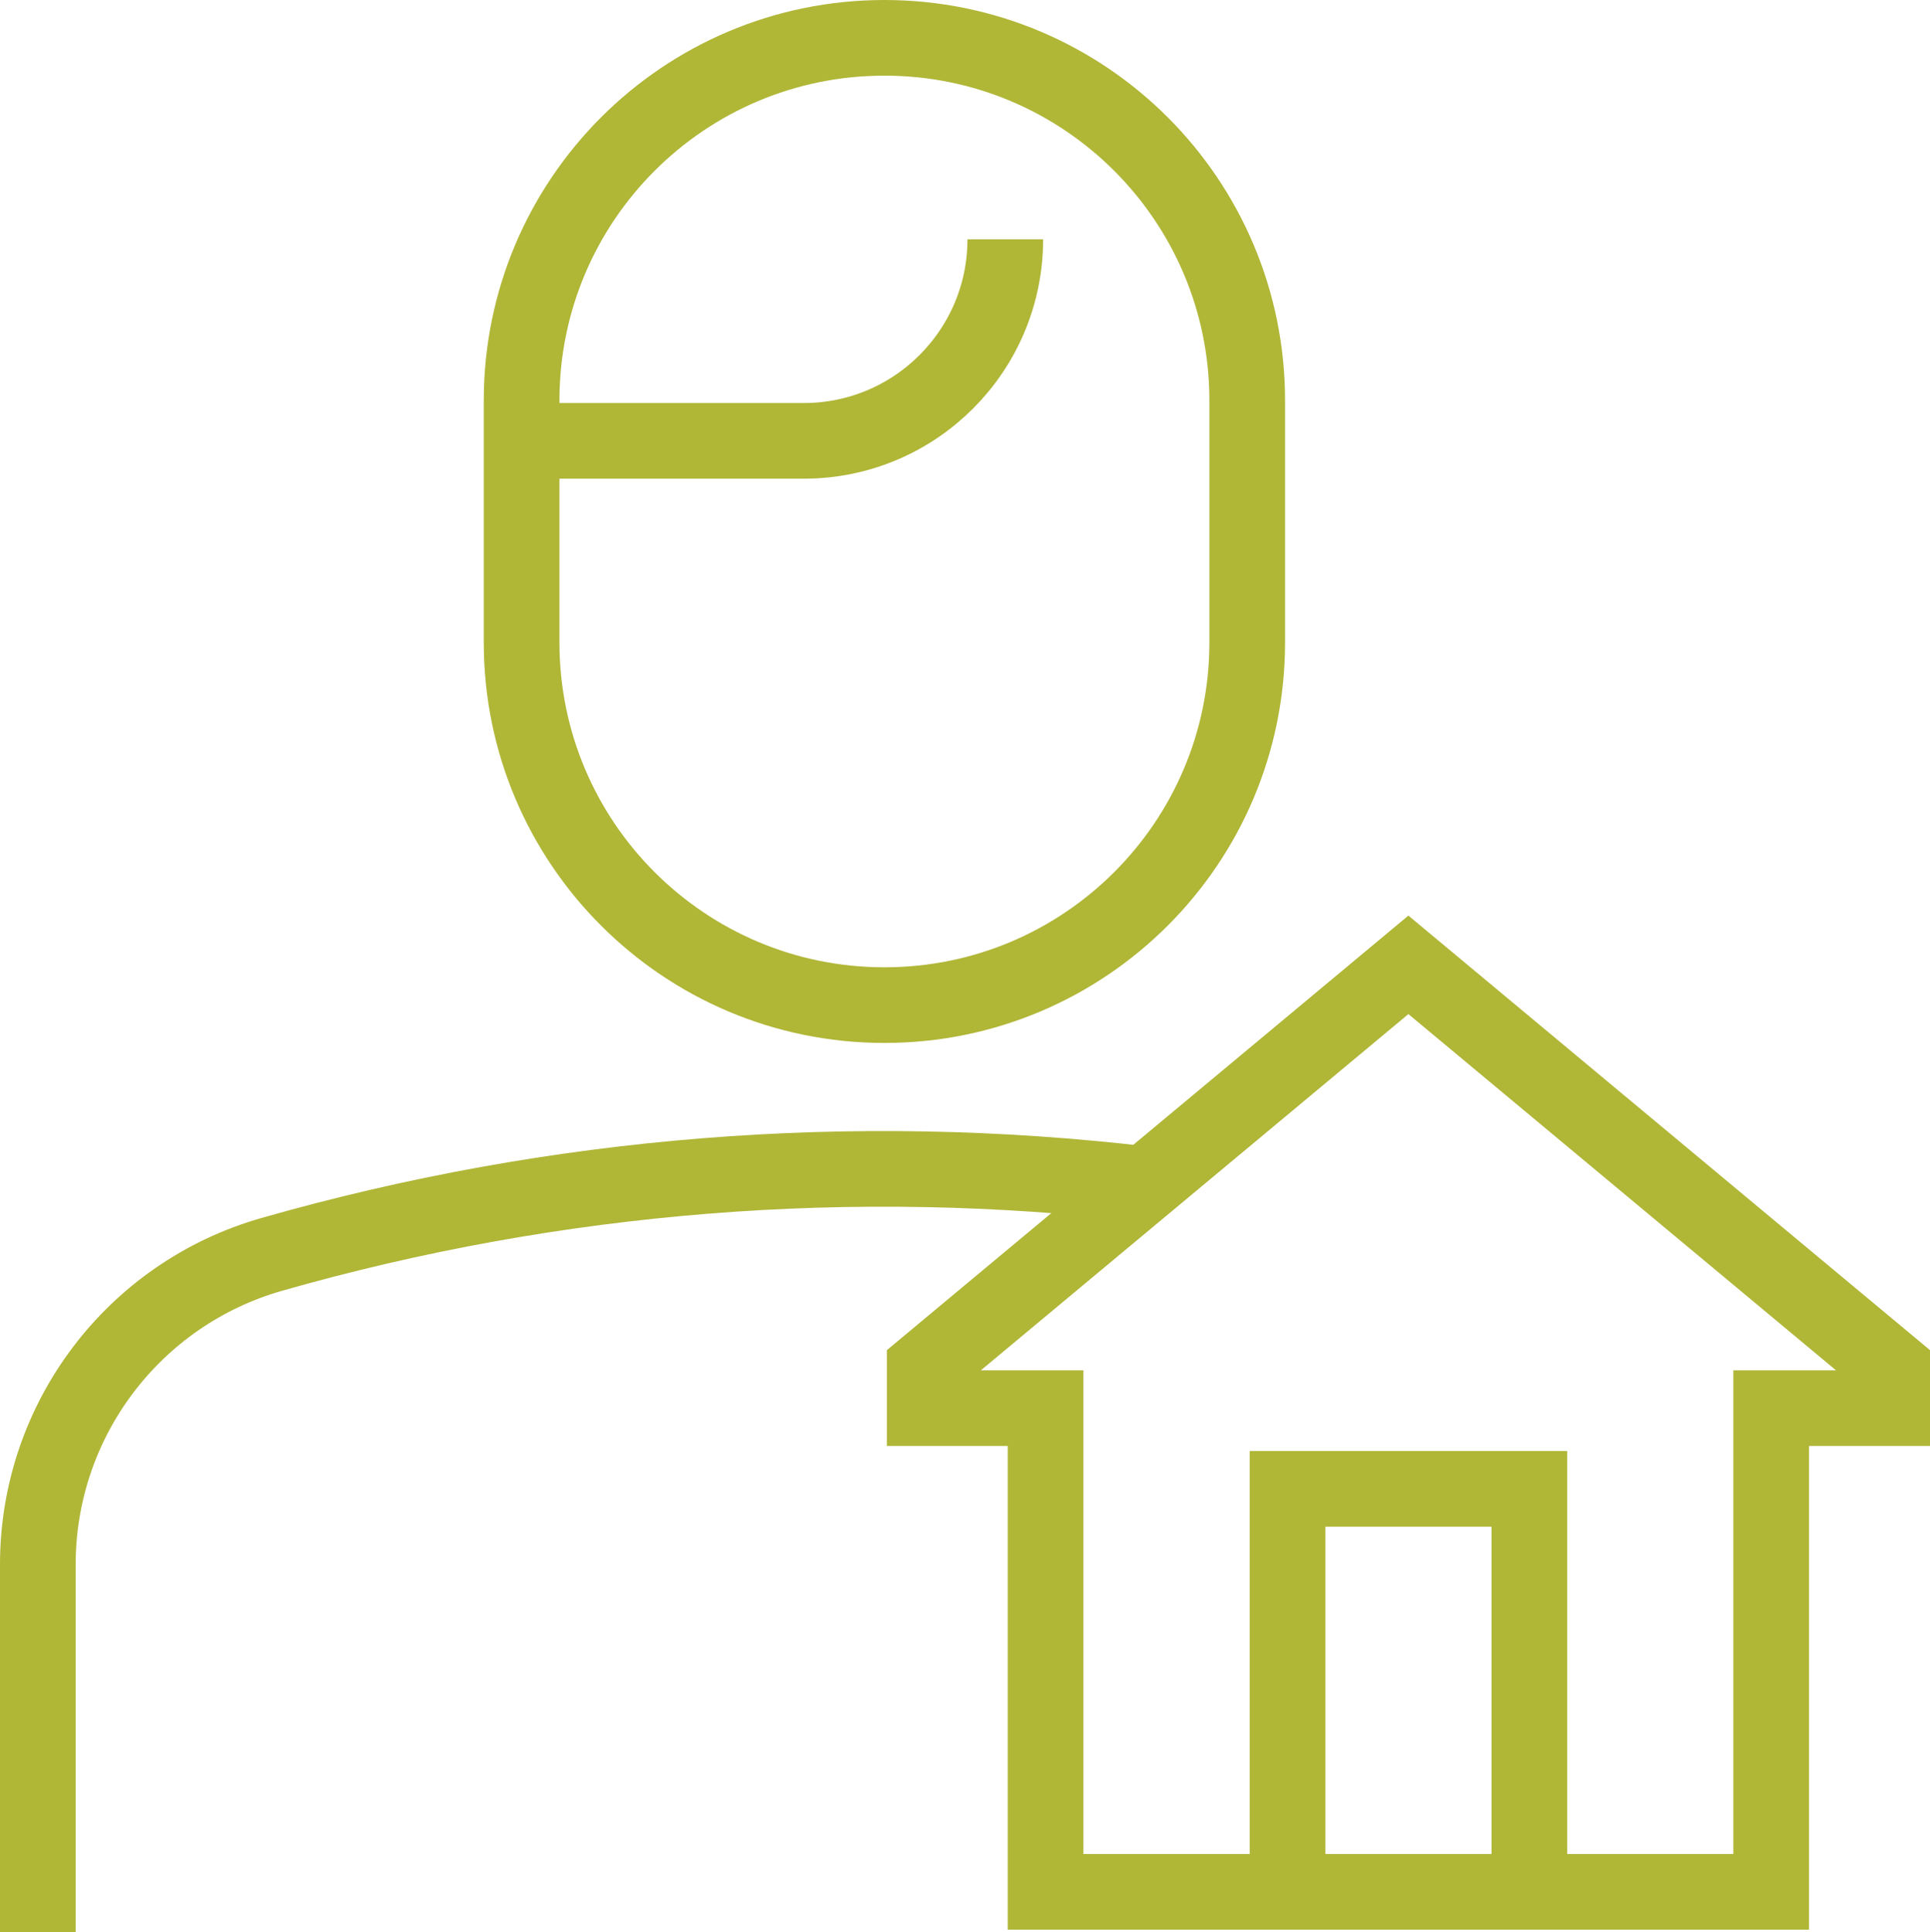
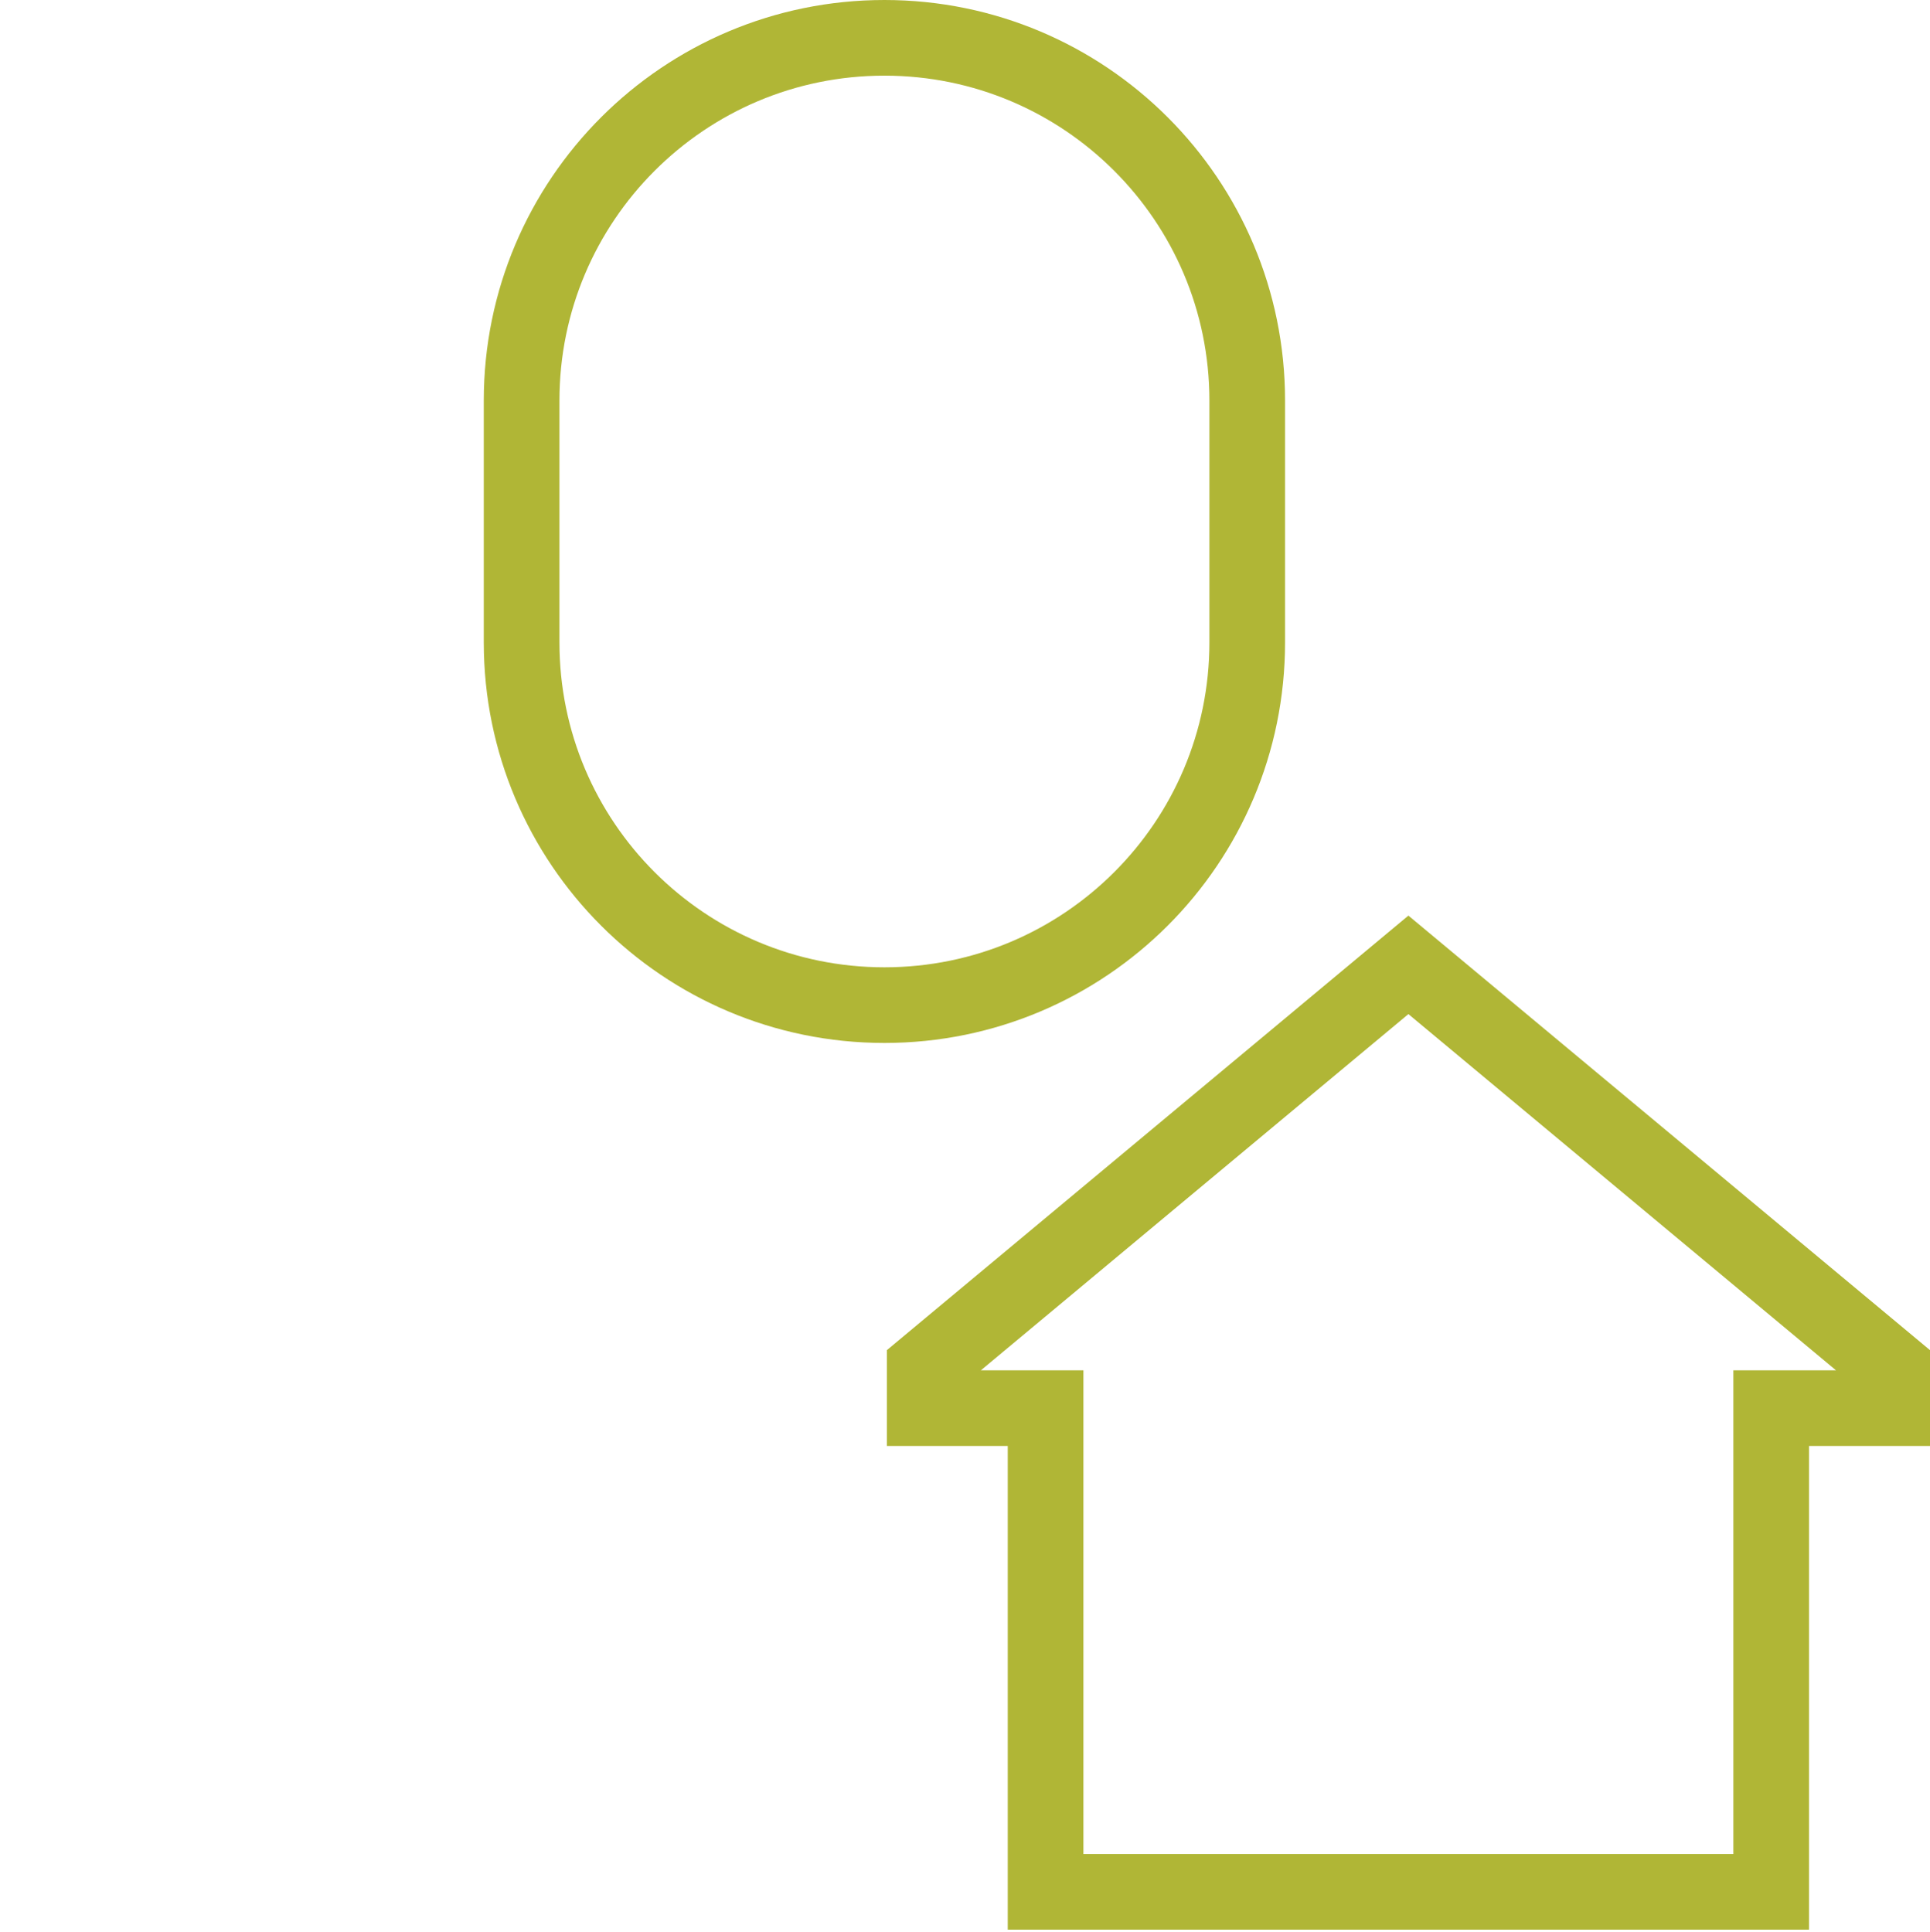
<svg xmlns="http://www.w3.org/2000/svg" id="Layer_2" viewBox="0 0 204.06 204.32">
  <defs>
    <style>.cls-1{fill:none;stroke:#b0b636;stroke-miterlimit:10;stroke-width:8px;}</style>
  </defs>
  <g id="Icon_and_text">
    <g>
      <polygon class="cls-1" points="148.91 102.03 97.77 144.65 97.77 148.91 110.55 148.91 110.55 200.06 187.27 200.06 187.27 148.91 200.06 148.91 200.06 144.65 148.91 102.03" />
-       <rect class="cls-1" x="136.13" y="157.44" width="25.57" height="42.62" />
      <path class="cls-1" d="m55.15,67.93c0,21.19,17.17,38.36,38.36,38.36s38.36-17.17,38.36-38.36v-25.57c0-21.19-17.17-38.36-38.36-38.36s-38.36,17.17-38.36,38.36v25.57Z" />
-       <path class="cls-1" d="m106.29,25.31c0,11.77-9.54,21.31-21.31,21.31h-29.84" />
-       <path class="cls-1" d="m121.07,125.23c-30.85-3.63-62.23-1.18-92.34,7.42-14.64,4.18-24.73,17.56-24.73,32.79v38.88" />
    </g>
  </g>
</svg>